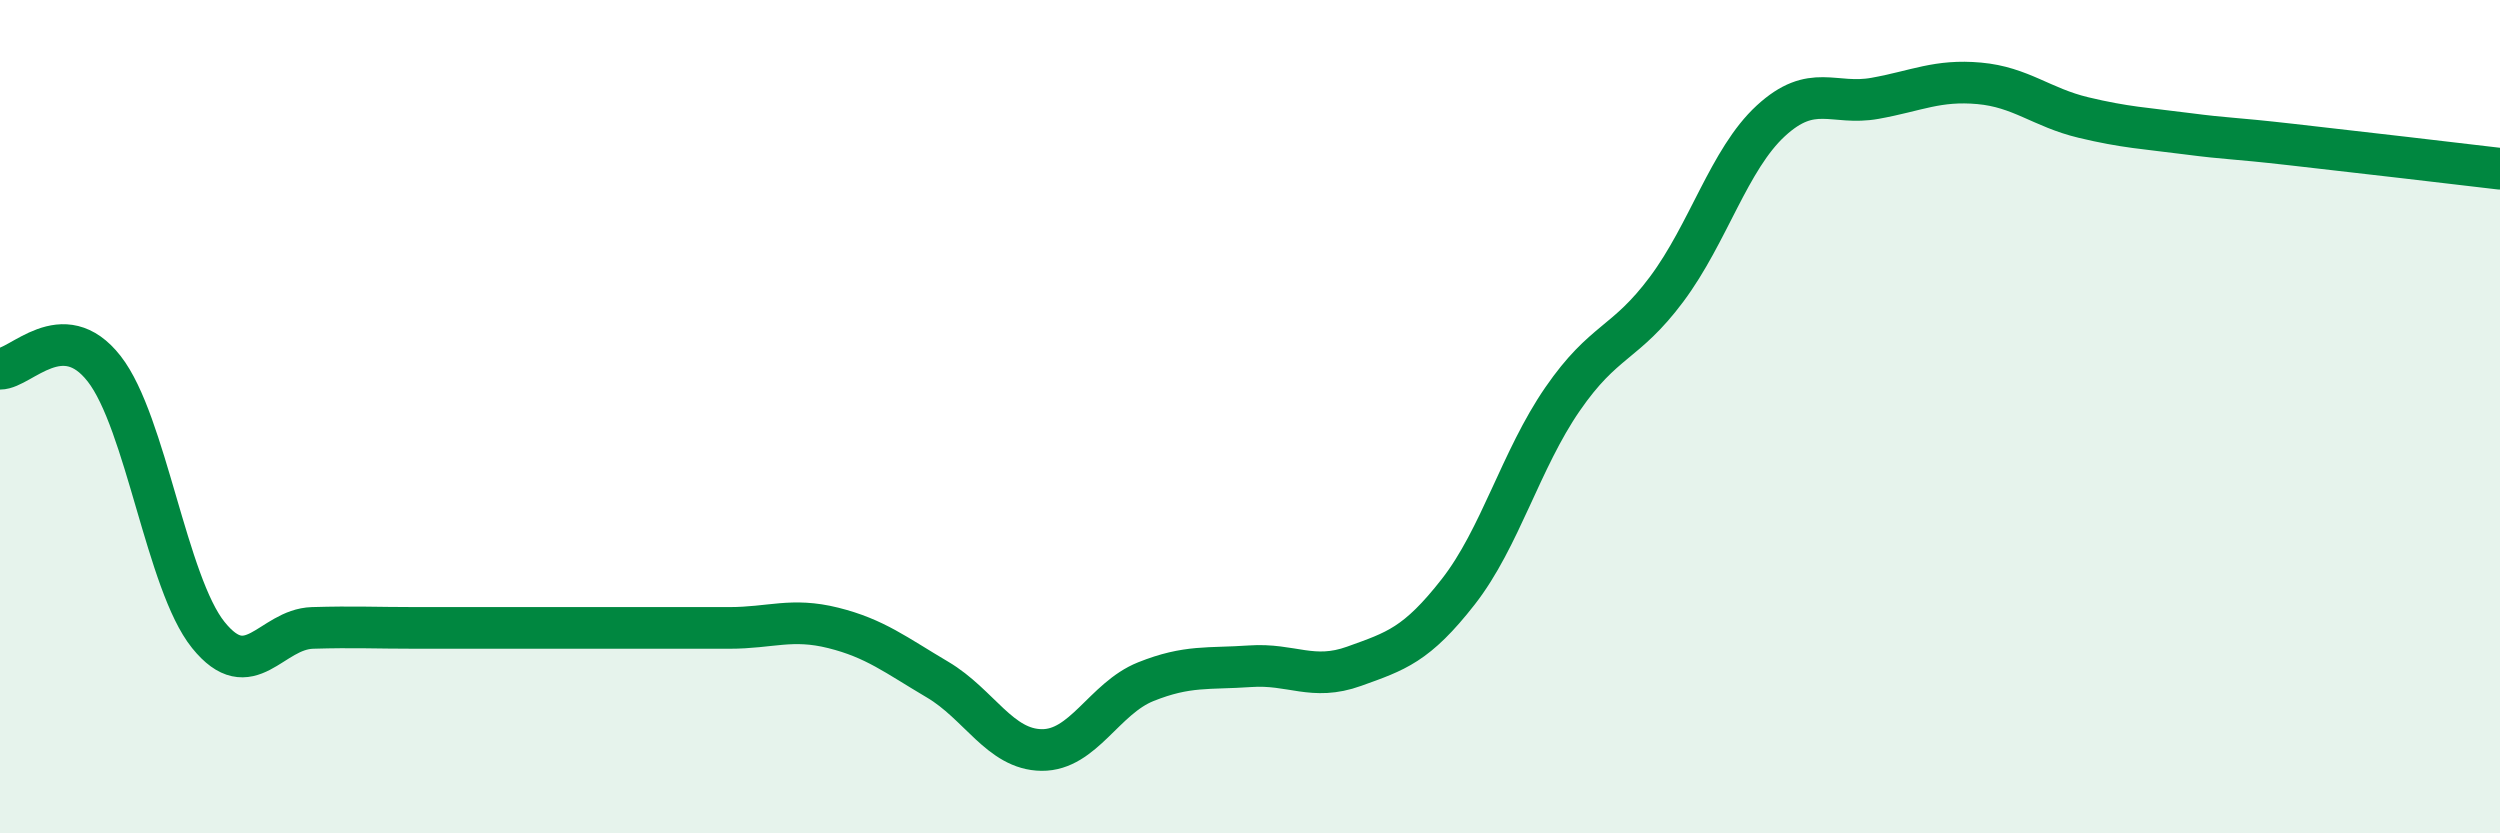
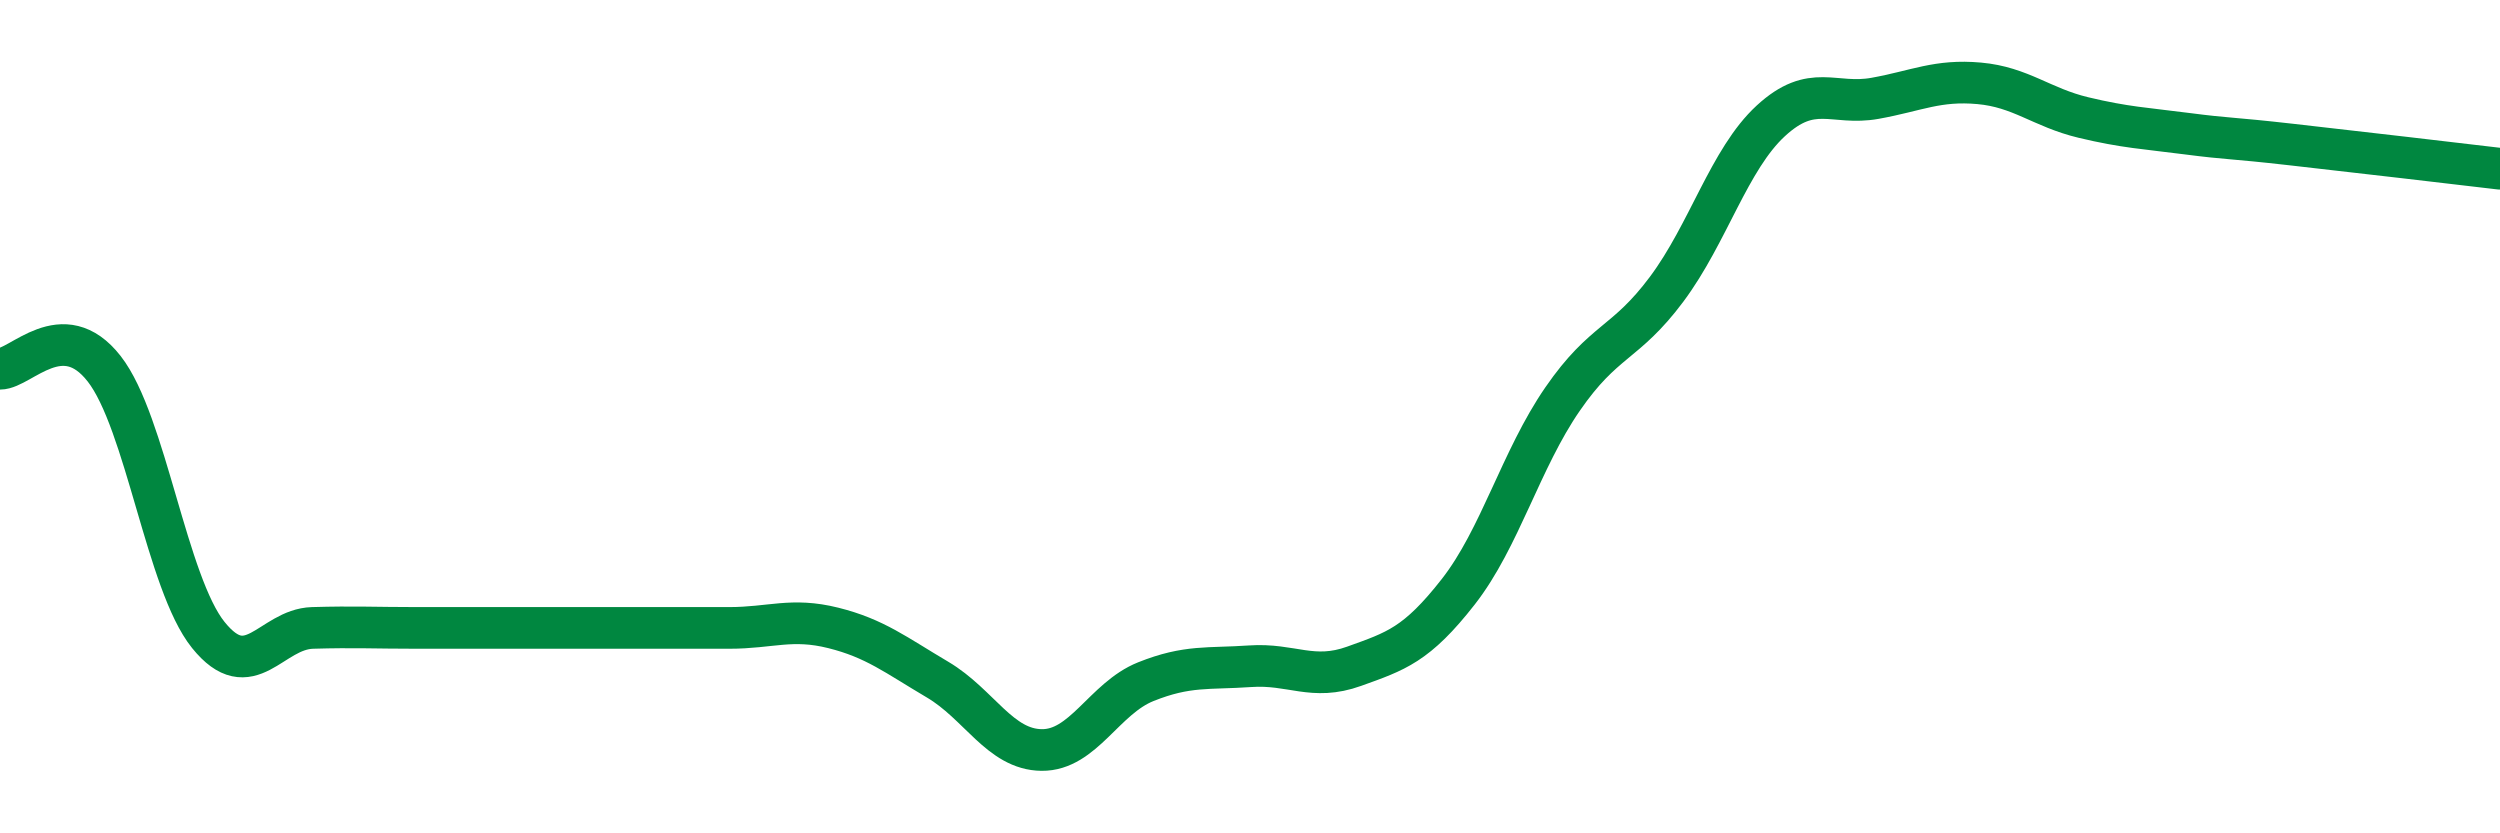
<svg xmlns="http://www.w3.org/2000/svg" width="60" height="20" viewBox="0 0 60 20">
-   <path d="M 0,8.85 C 0.5,8.85 1.5,7.57 2.5,8.85 C 3.5,10.13 4,14 5,15.24 C 6,16.48 6.5,15.1 7.5,15.07 C 8.5,15.04 9,15.07 10,15.07 C 11,15.07 11.5,15.07 12.5,15.07 C 13.5,15.07 14,15.07 15,15.07 C 16,15.07 16.5,15.07 17.5,15.07 C 18.5,15.07 19,14.82 20,15.07 C 21,15.32 21.5,15.72 22.5,16.31 C 23.5,16.9 24,17.99 25,18 C 26,18.01 26.5,16.76 27.5,16.36 C 28.5,15.96 29,16.06 30,15.99 C 31,15.92 31.5,16.35 32.5,15.99 C 33.5,15.63 34,15.48 35,14.2 C 36,12.92 36.5,11.03 37.5,9.58 C 38.5,8.13 39,8.28 40,6.94 C 41,5.6 41.5,3.82 42.5,2.9 C 43.5,1.98 44,2.54 45,2.36 C 46,2.18 46.5,1.91 47.5,2 C 48.5,2.09 49,2.58 50,2.82 C 51,3.06 51.5,3.08 52.5,3.21 C 53.5,3.34 53.5,3.3 55,3.47 C 56.5,3.64 59,3.93 60,4.05L60 20L0 20Z" fill="#008740" opacity="0.1" stroke-linecap="round" stroke-linejoin="round" />
  <path d="M 0,8.85 C 0.5,8.85 1.5,7.57 2.5,8.85 C 3.5,10.13 4,14 5,15.24 C 6,16.48 6.5,15.1 7.5,15.07 C 8.5,15.04 9,15.07 10,15.07 C 11,15.07 11.5,15.07 12.5,15.07 C 13.5,15.07 14,15.07 15,15.07 C 16,15.07 16.5,15.07 17.5,15.07 C 18.5,15.07 19,14.82 20,15.07 C 21,15.32 21.5,15.72 22.5,16.31 C 23.5,16.9 24,17.99 25,18 C 26,18.01 26.5,16.76 27.5,16.36 C 28.5,15.96 29,16.06 30,15.99 C 31,15.92 31.5,16.35 32.5,15.99 C 33.5,15.63 34,15.48 35,14.2 C 36,12.92 36.5,11.03 37.5,9.58 C 38.5,8.13 39,8.28 40,6.94 C 41,5.6 41.5,3.82 42.5,2.9 C 43.5,1.98 44,2.54 45,2.36 C 46,2.18 46.5,1.91 47.5,2 C 48.5,2.09 49,2.58 50,2.82 C 51,3.06 51.5,3.08 52.5,3.21 C 53.5,3.34 53.5,3.3 55,3.47 C 56.5,3.64 59,3.93 60,4.05" stroke="#008740" stroke-width="1" fill="none" stroke-linecap="round" stroke-linejoin="round" />
</svg>